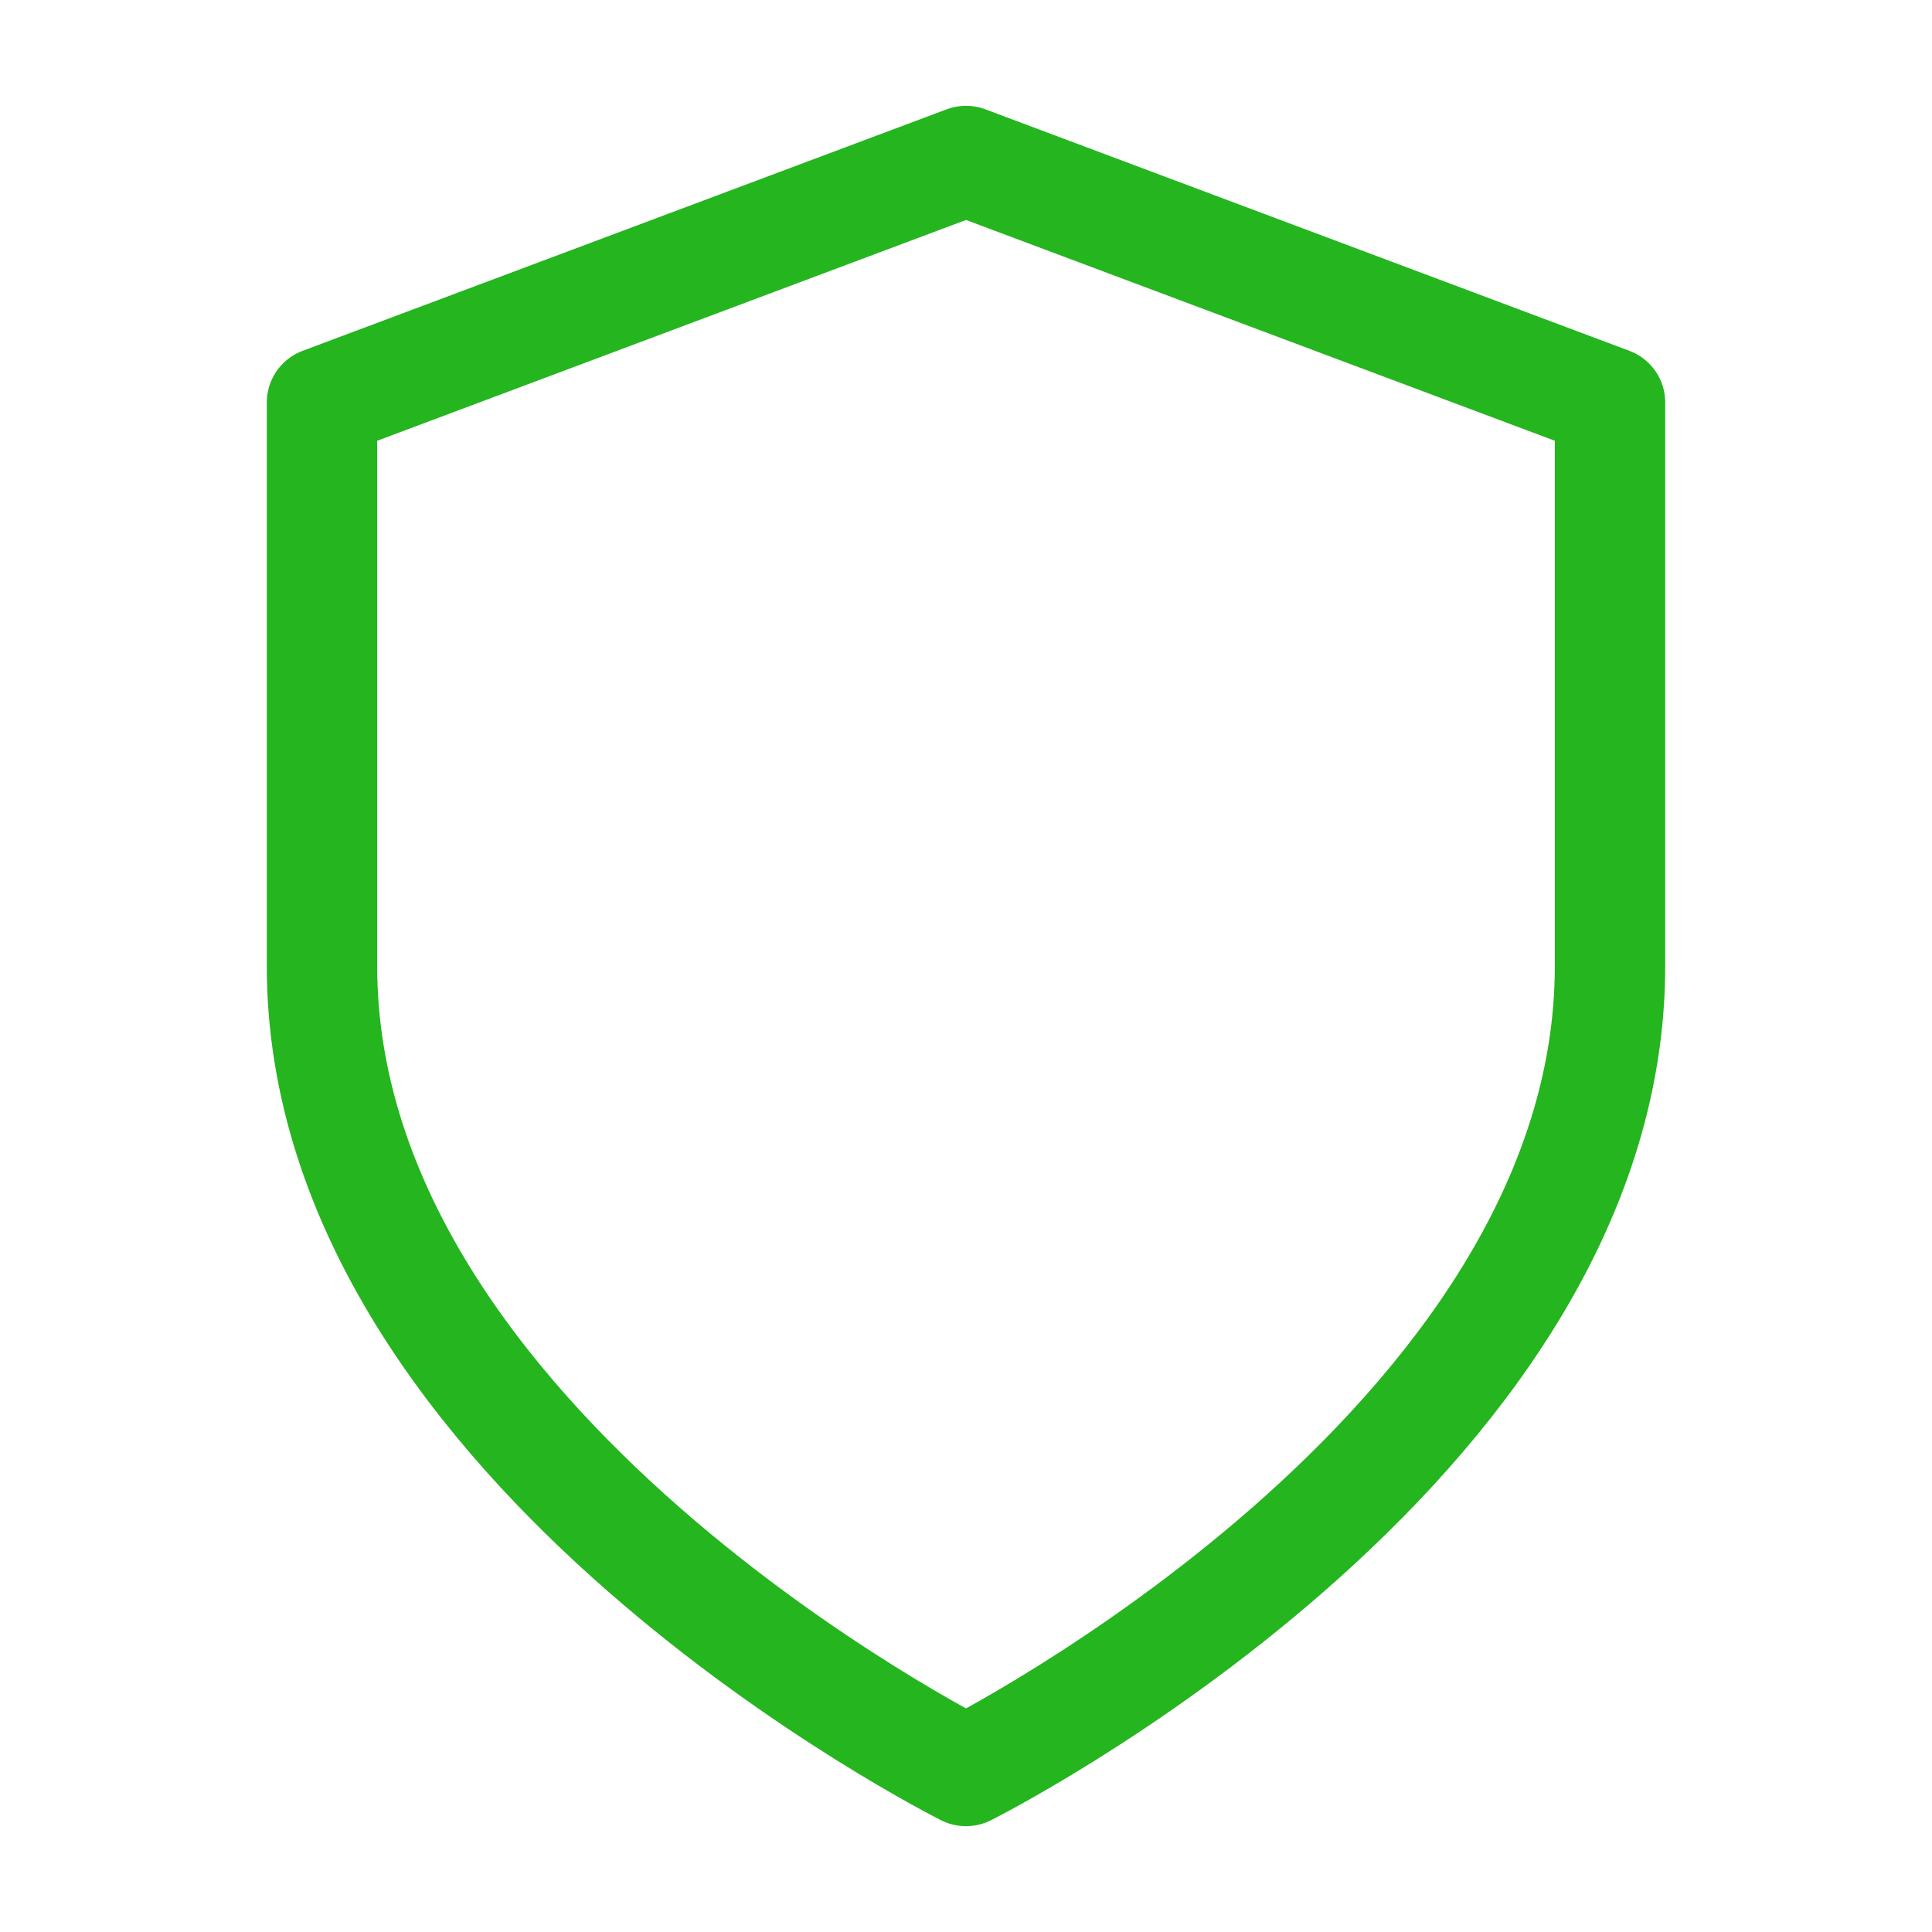
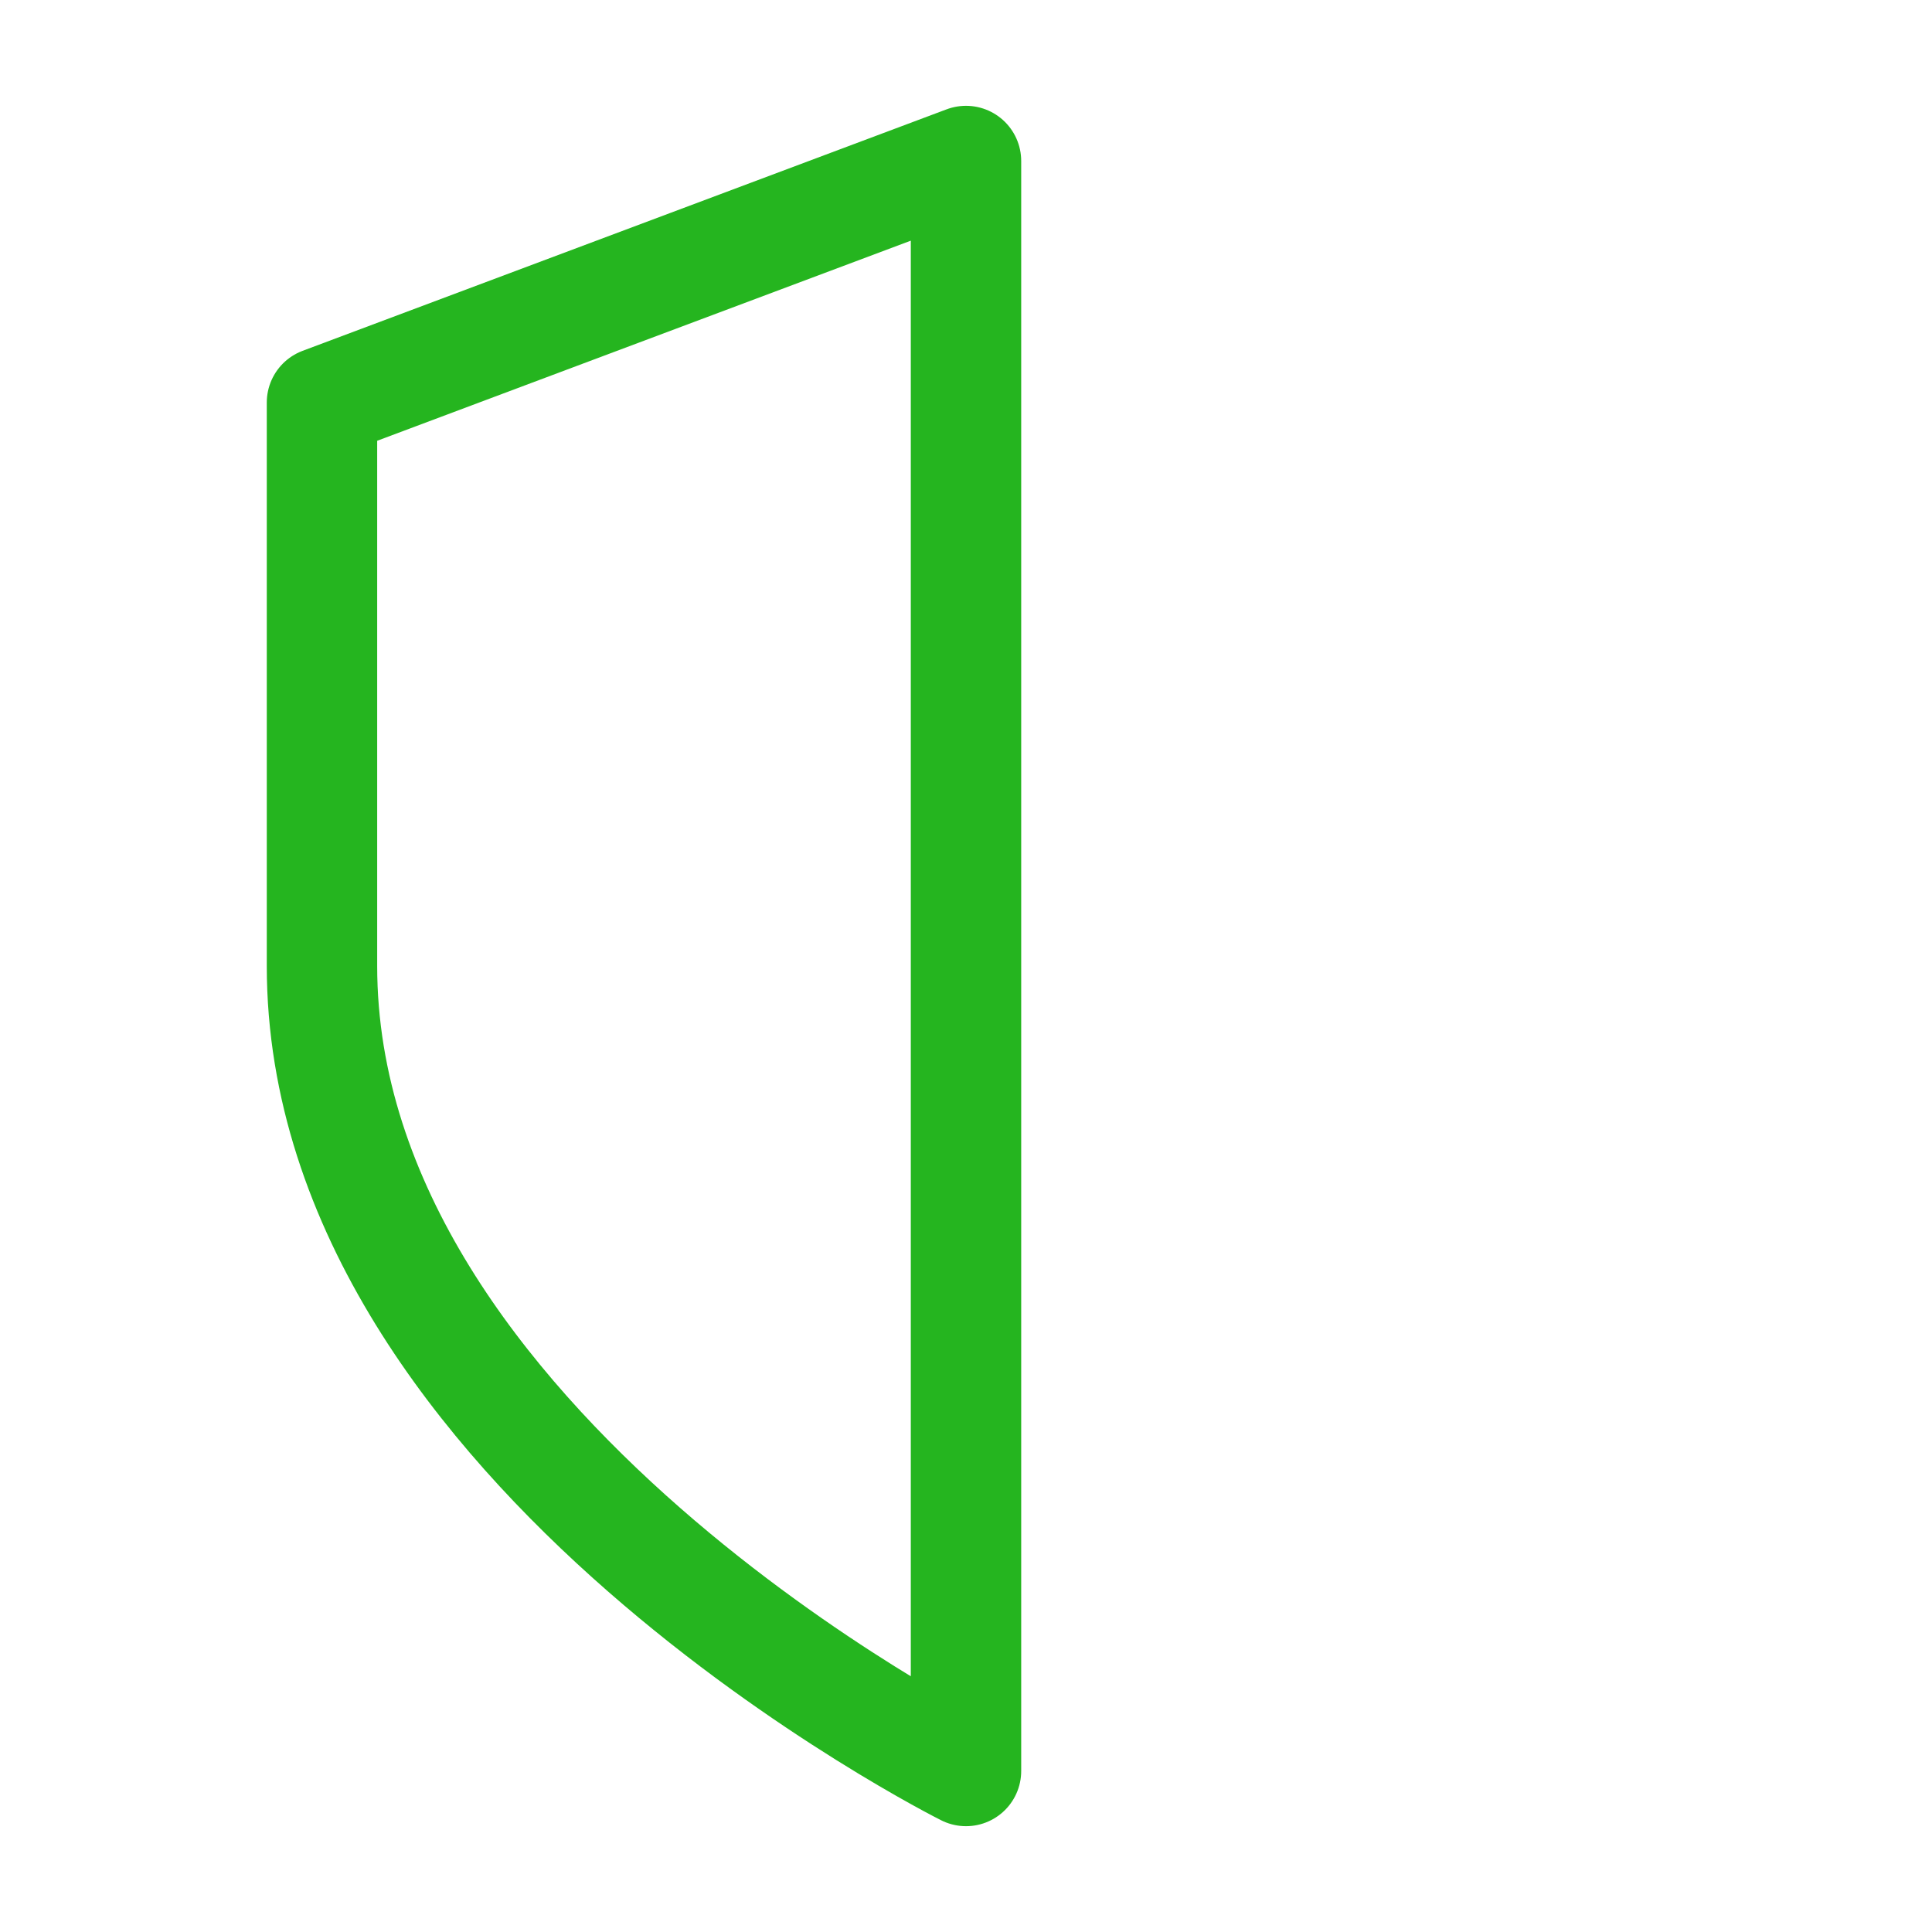
<svg xmlns="http://www.w3.org/2000/svg" width="35" height="35" viewBox="0 0 35 35" fill="none">
-   <path d="M17.5 32.083C17.5 32.083 29.167 26.25 29.167 17.5V7.292L17.5 2.917L5.833 7.292V17.5C5.833 26.25 17.5 32.083 17.5 32.083Z" stroke="url(#paint0_linear_191725_3721)" stroke-width="2" stroke-linecap="round" stroke-linejoin="round" />
+   <path d="M17.5 32.083V7.292L17.5 2.917L5.833 7.292V17.5C5.833 26.25 17.5 32.083 17.5 32.083Z" stroke="url(#paint0_linear_191725_3721)" stroke-width="2" stroke-linecap="round" stroke-linejoin="round" />
  <defs>
    <linearGradient id="paint0_linear_191725_3721" x1="25.55" y1="6.854" x2="6.316" y2="24.591" gradientUnits="userSpaceOnUse">
      <stop stop-color="#25B51F" />
      <stop offset="0.952" stop-color="#25B51F" />
    </linearGradient>
  </defs>
</svg>